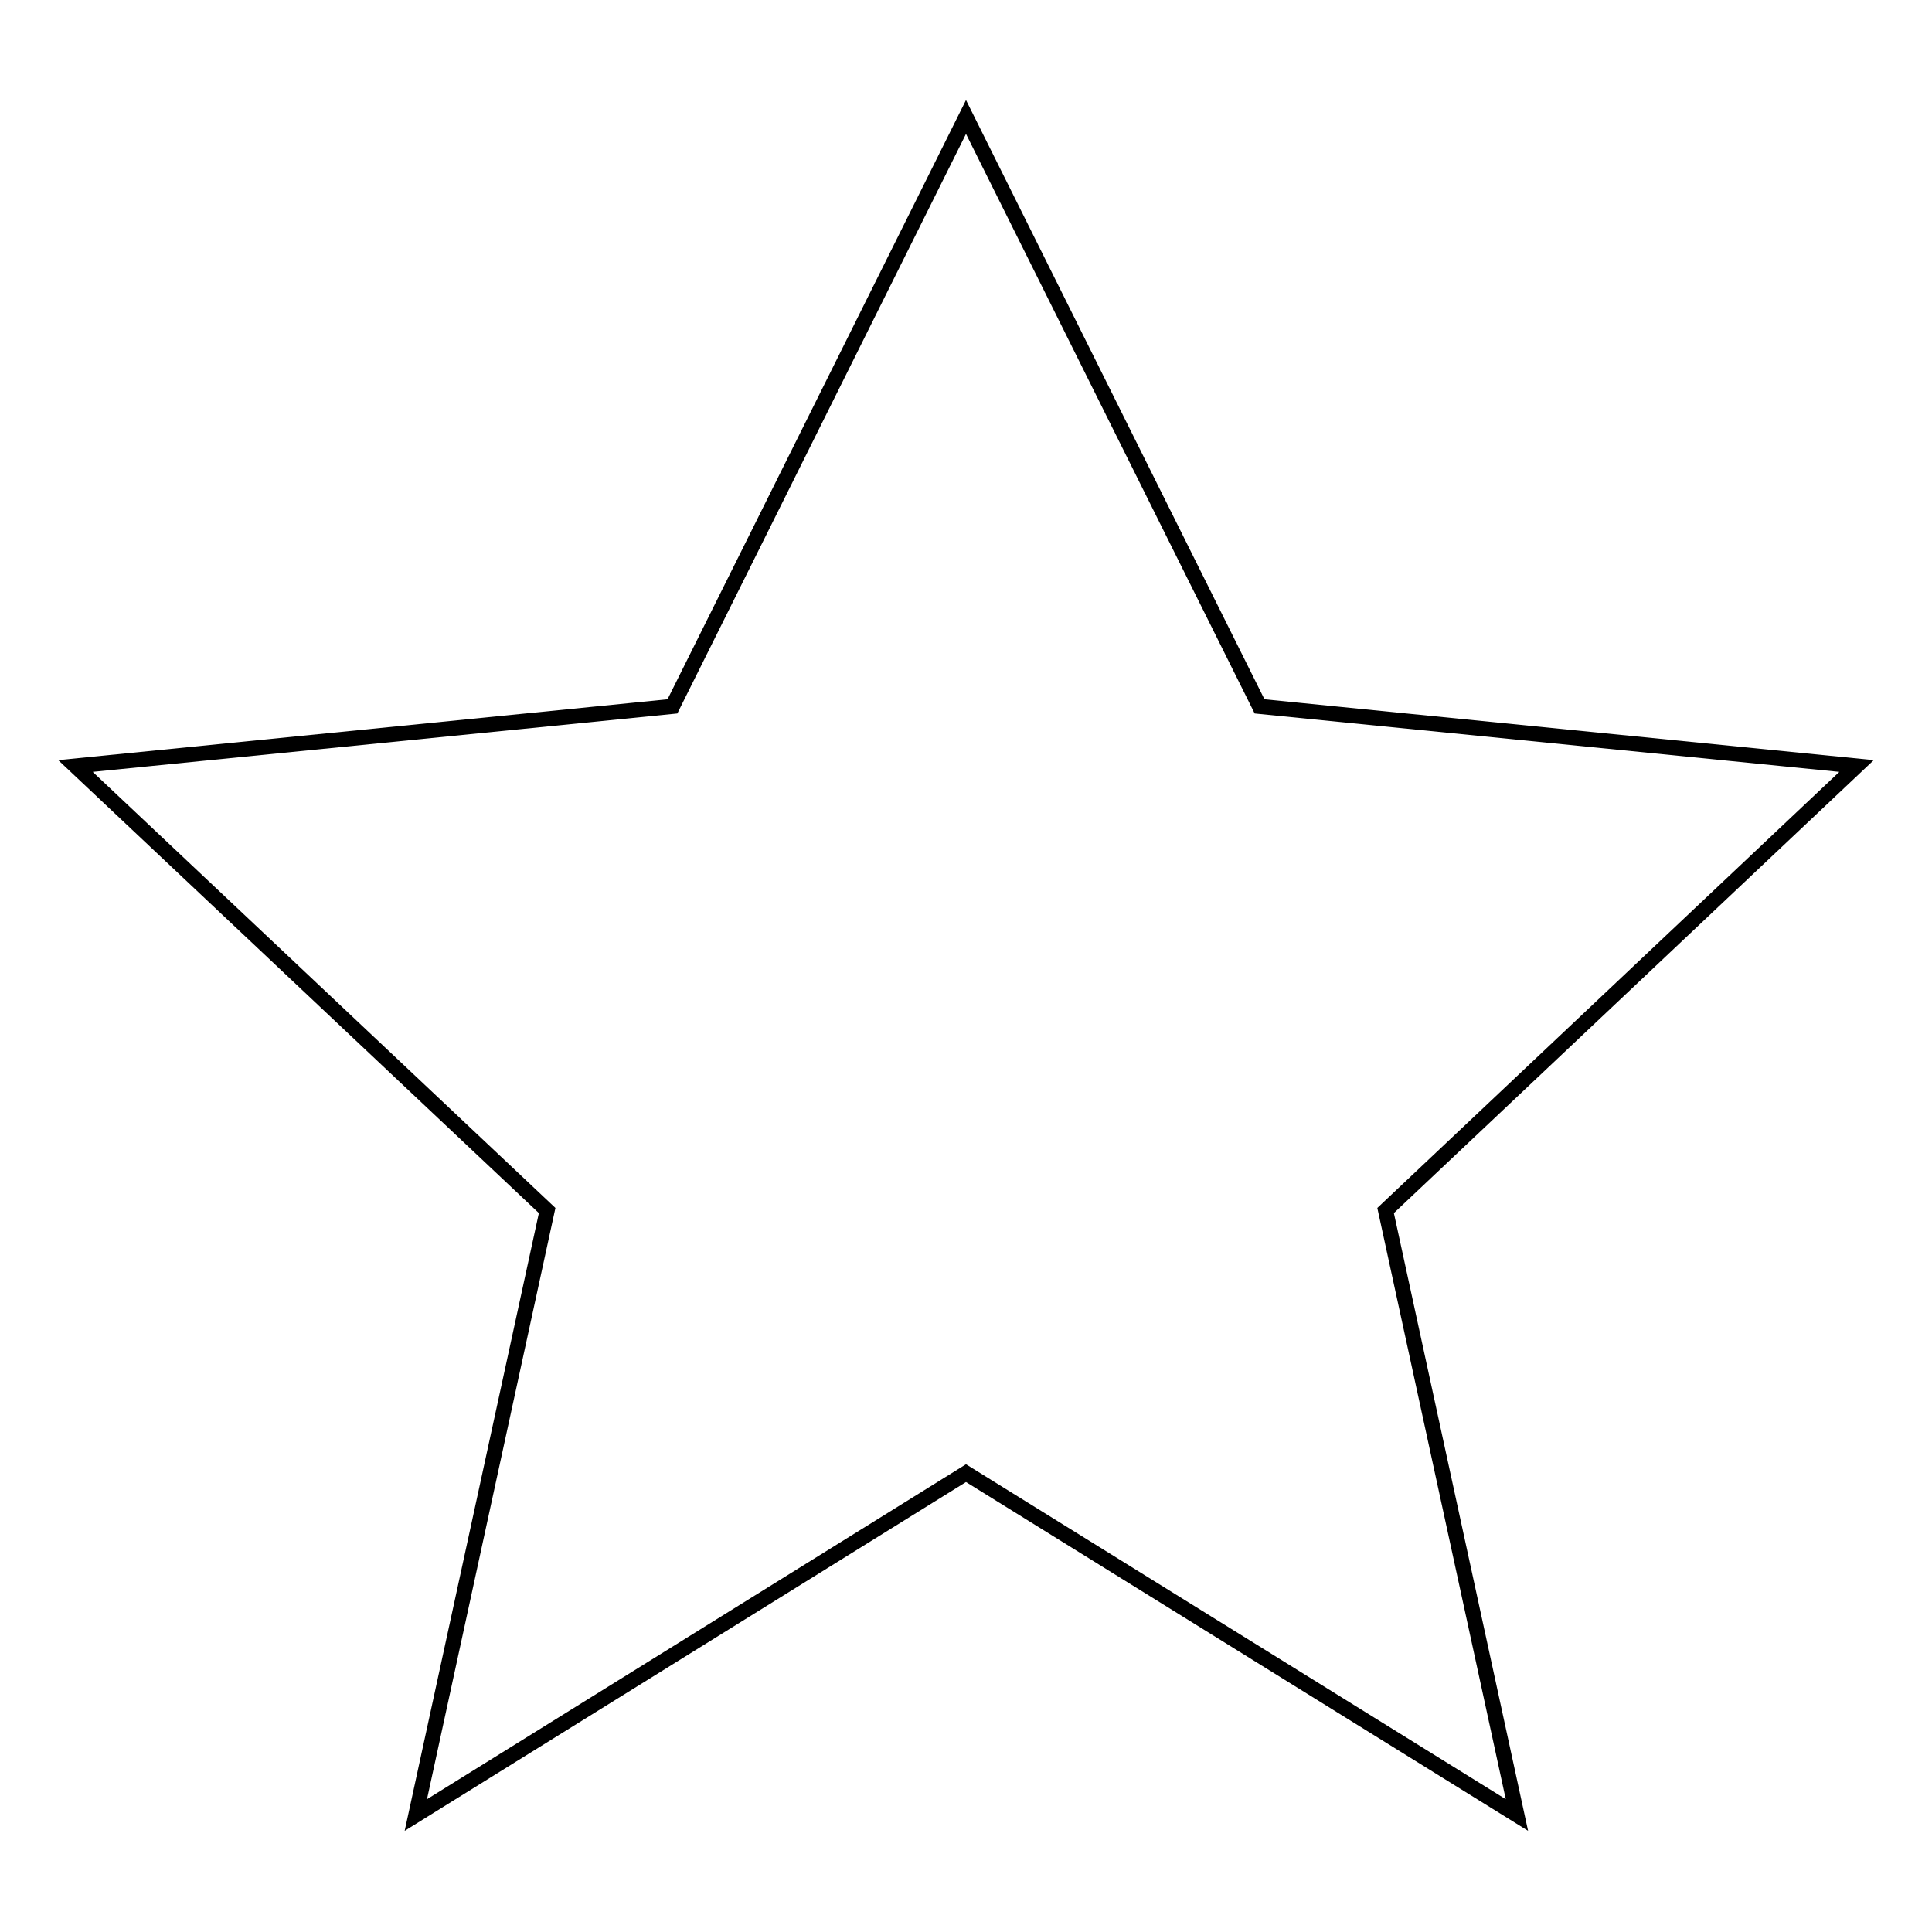
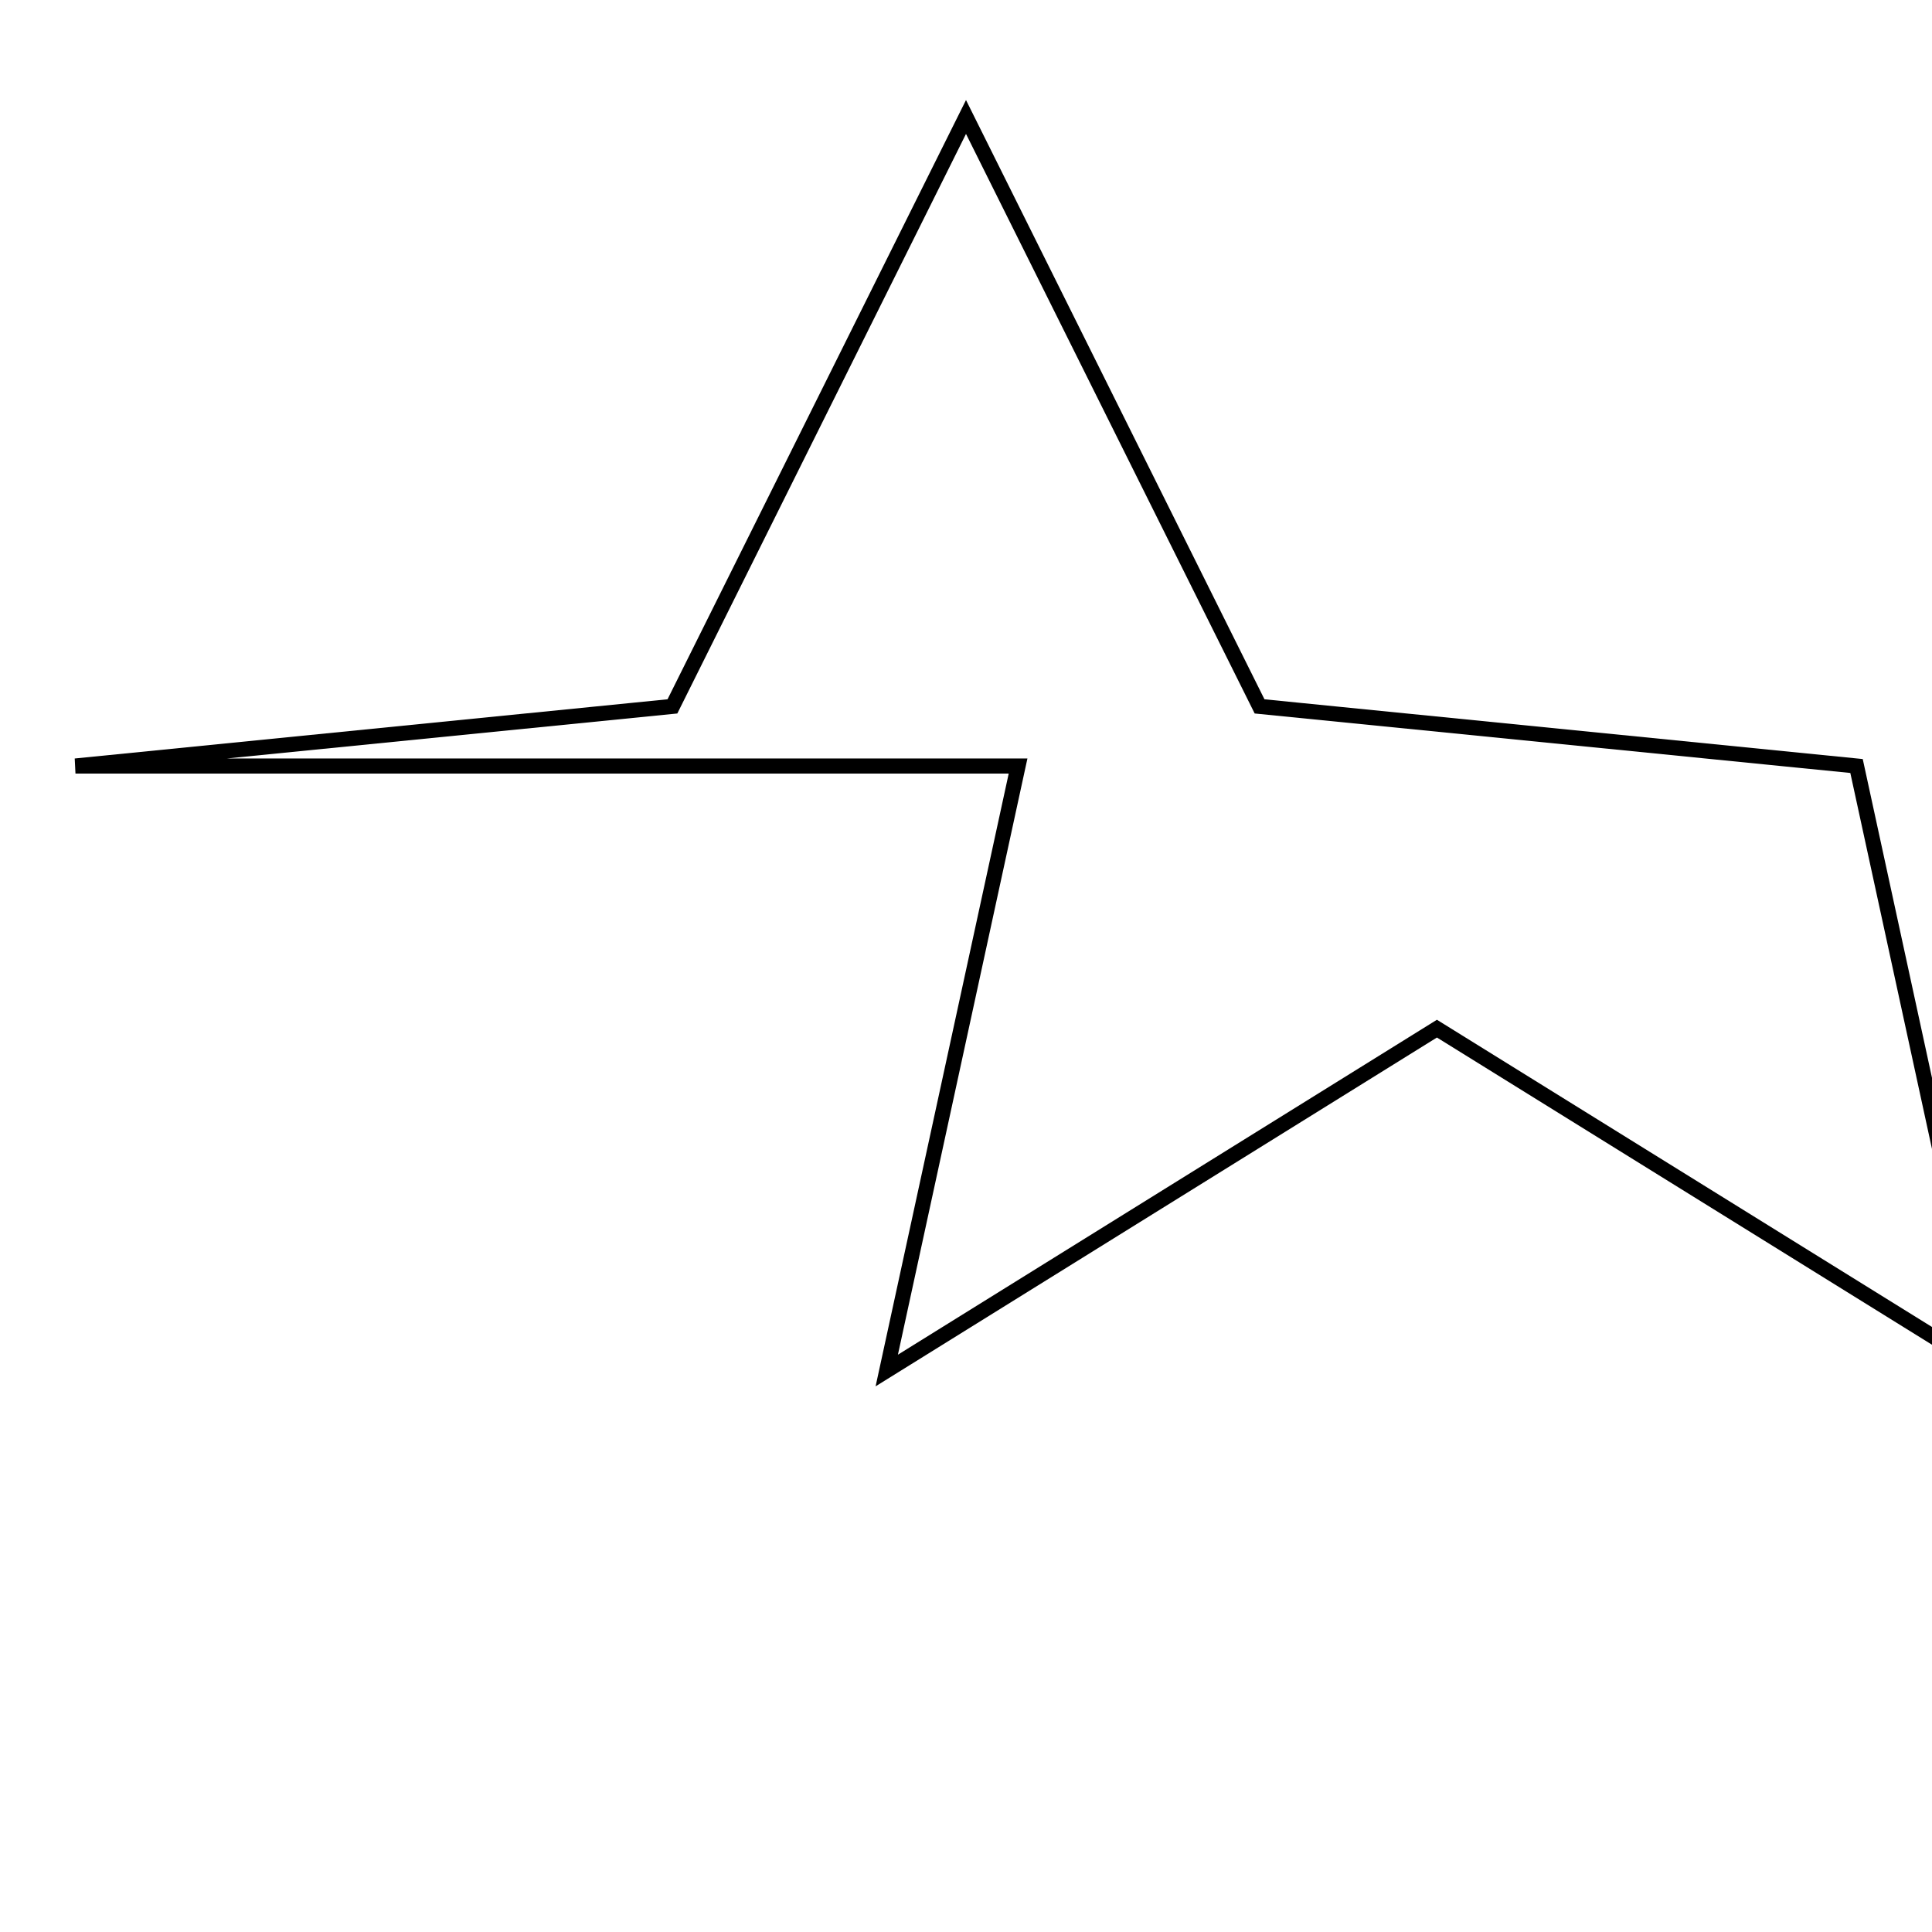
<svg xmlns="http://www.w3.org/2000/svg" version="1.1" x="0px" y="0px" viewBox="0 0 256 256" enable-background="new 0 0 256 256" xml:space="preserve">
  <g>
-     <path stroke-width="2" fill-opacity="0" stroke="#000000" d="M128,15.5l38.9,78.1l79.1,7.9l-62.4,58.9l17.4,80.1l-73-45.3l-72.9,45.3l17.4-80.1L10,101.5l79.1-7.9 L128,15.5z" />
+     <path stroke-width="2" fill-opacity="0" stroke="#000000" d="M128,15.5l38.9,78.1l79.1,7.9l17.4,80.1l-73-45.3l-72.9,45.3l17.4-80.1L10,101.5l79.1-7.9 L128,15.5z" />
  </g>
</svg>